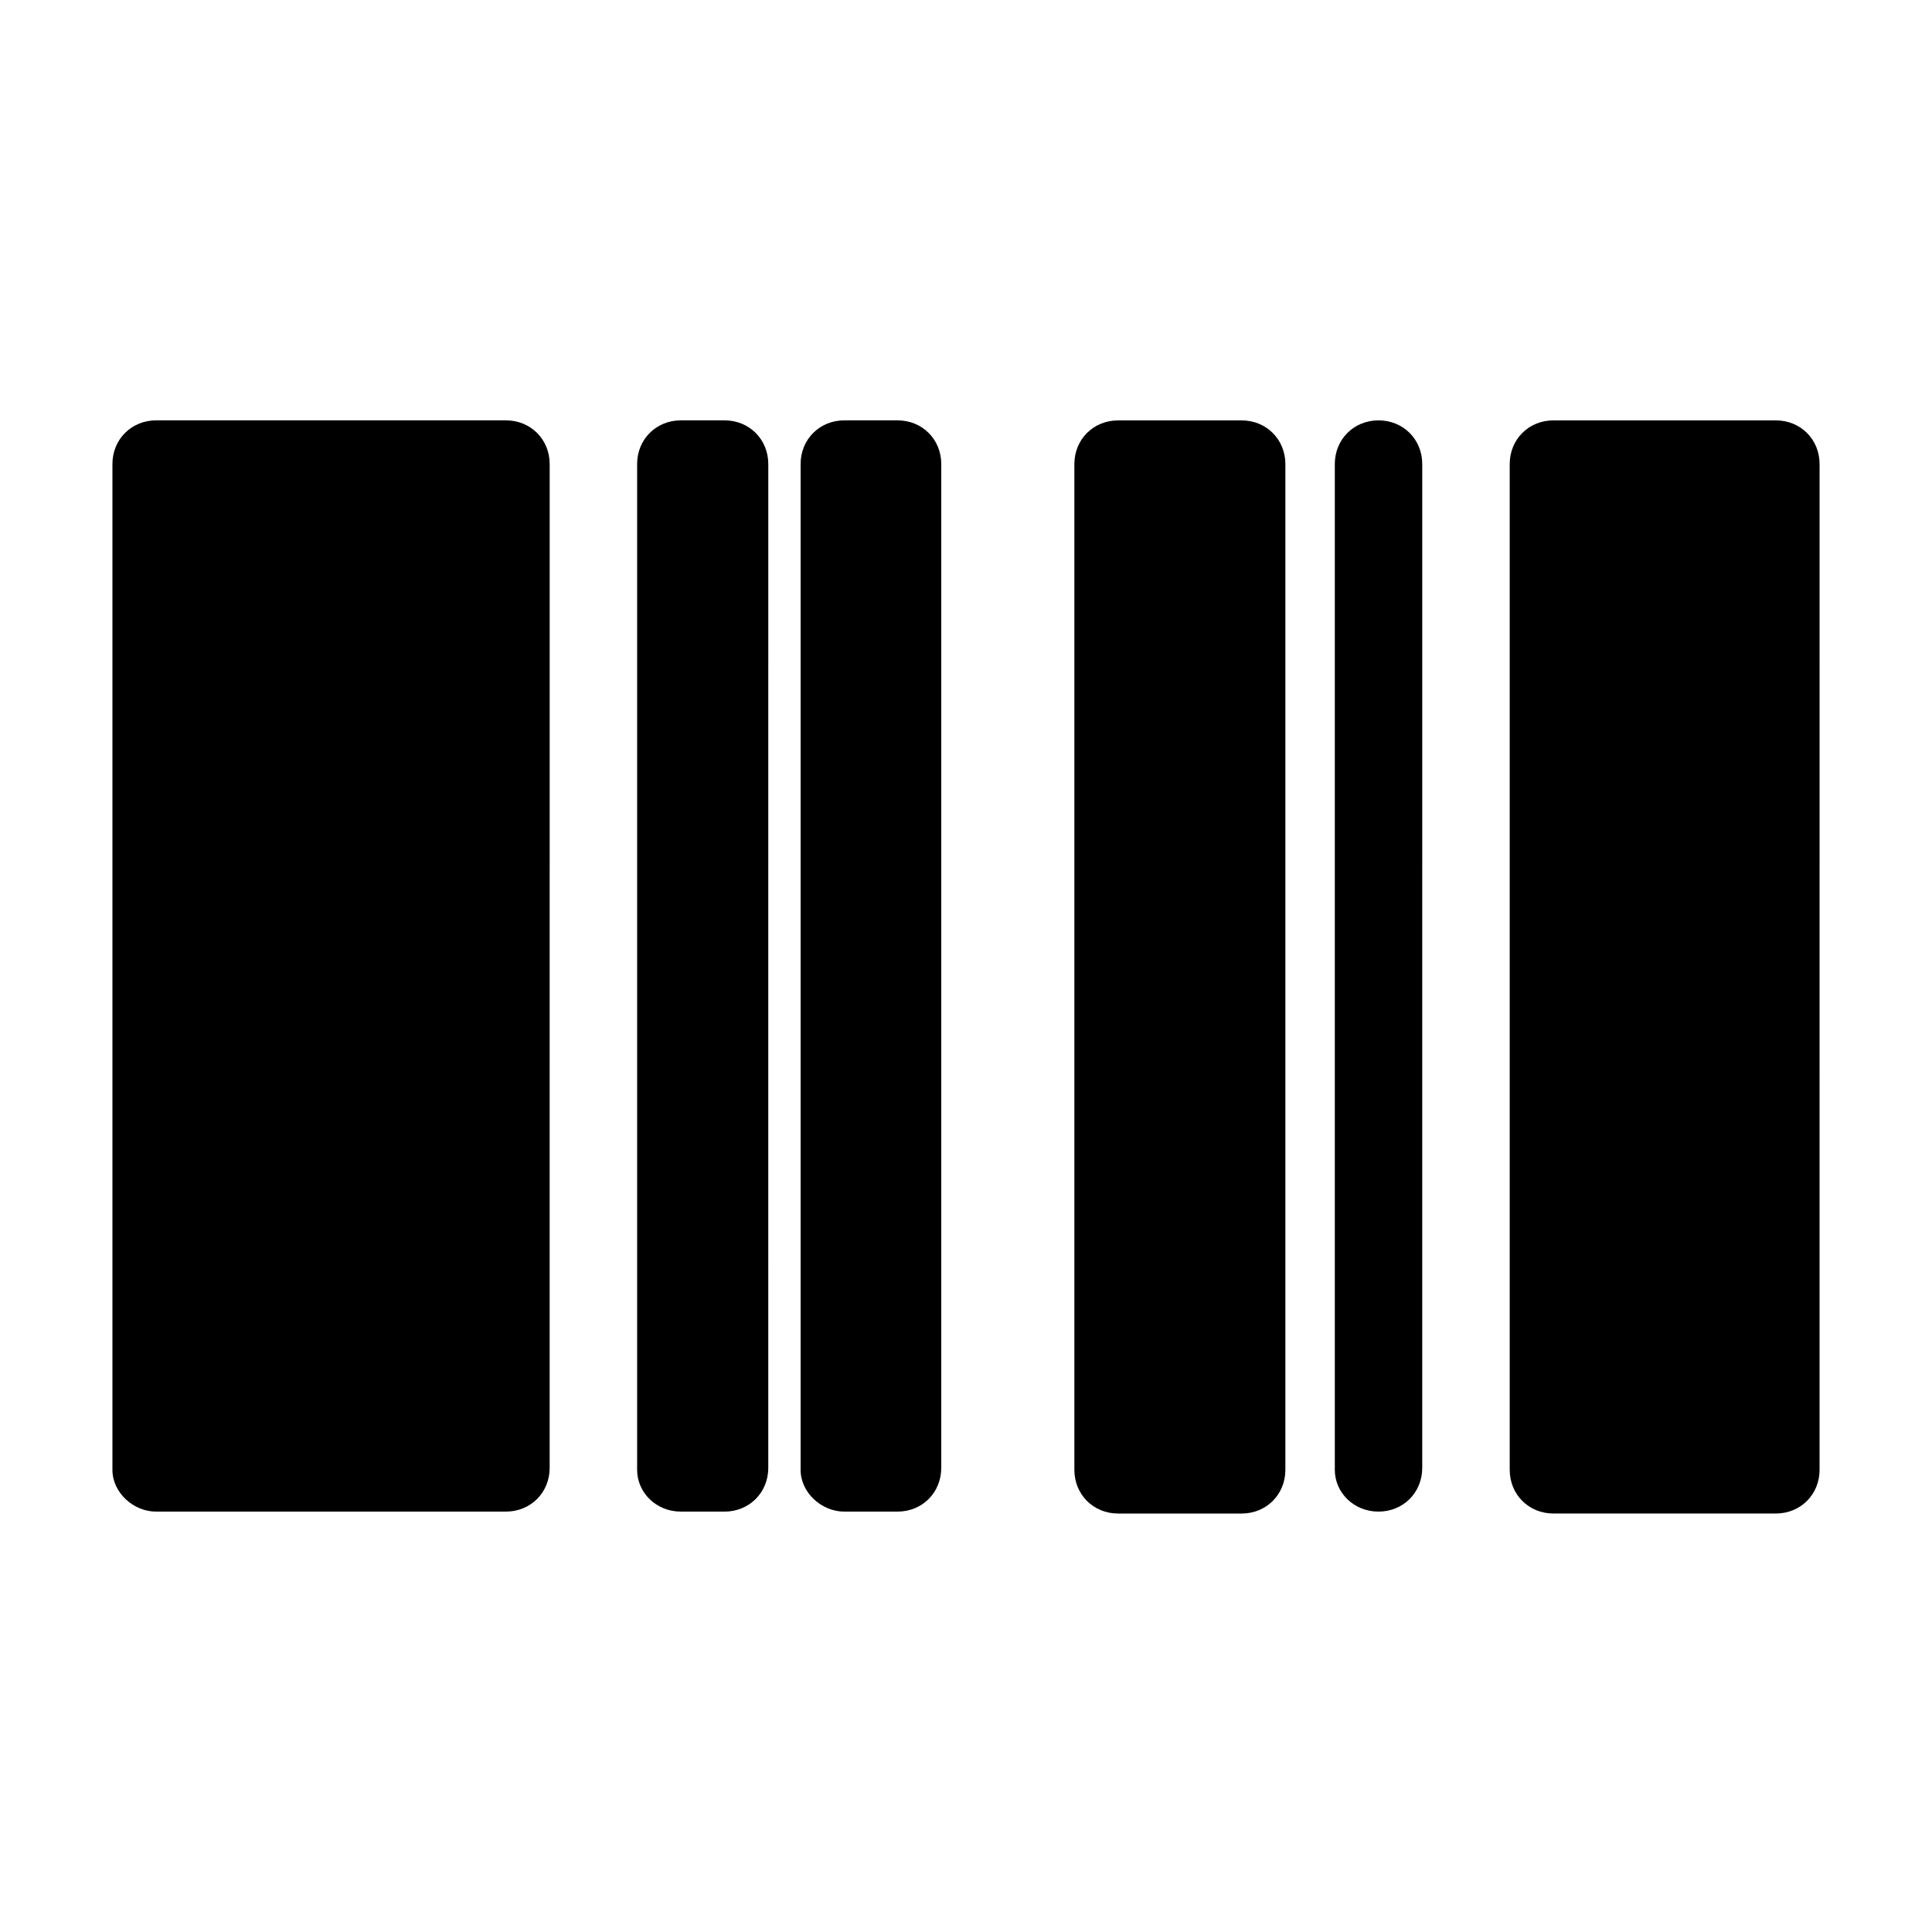
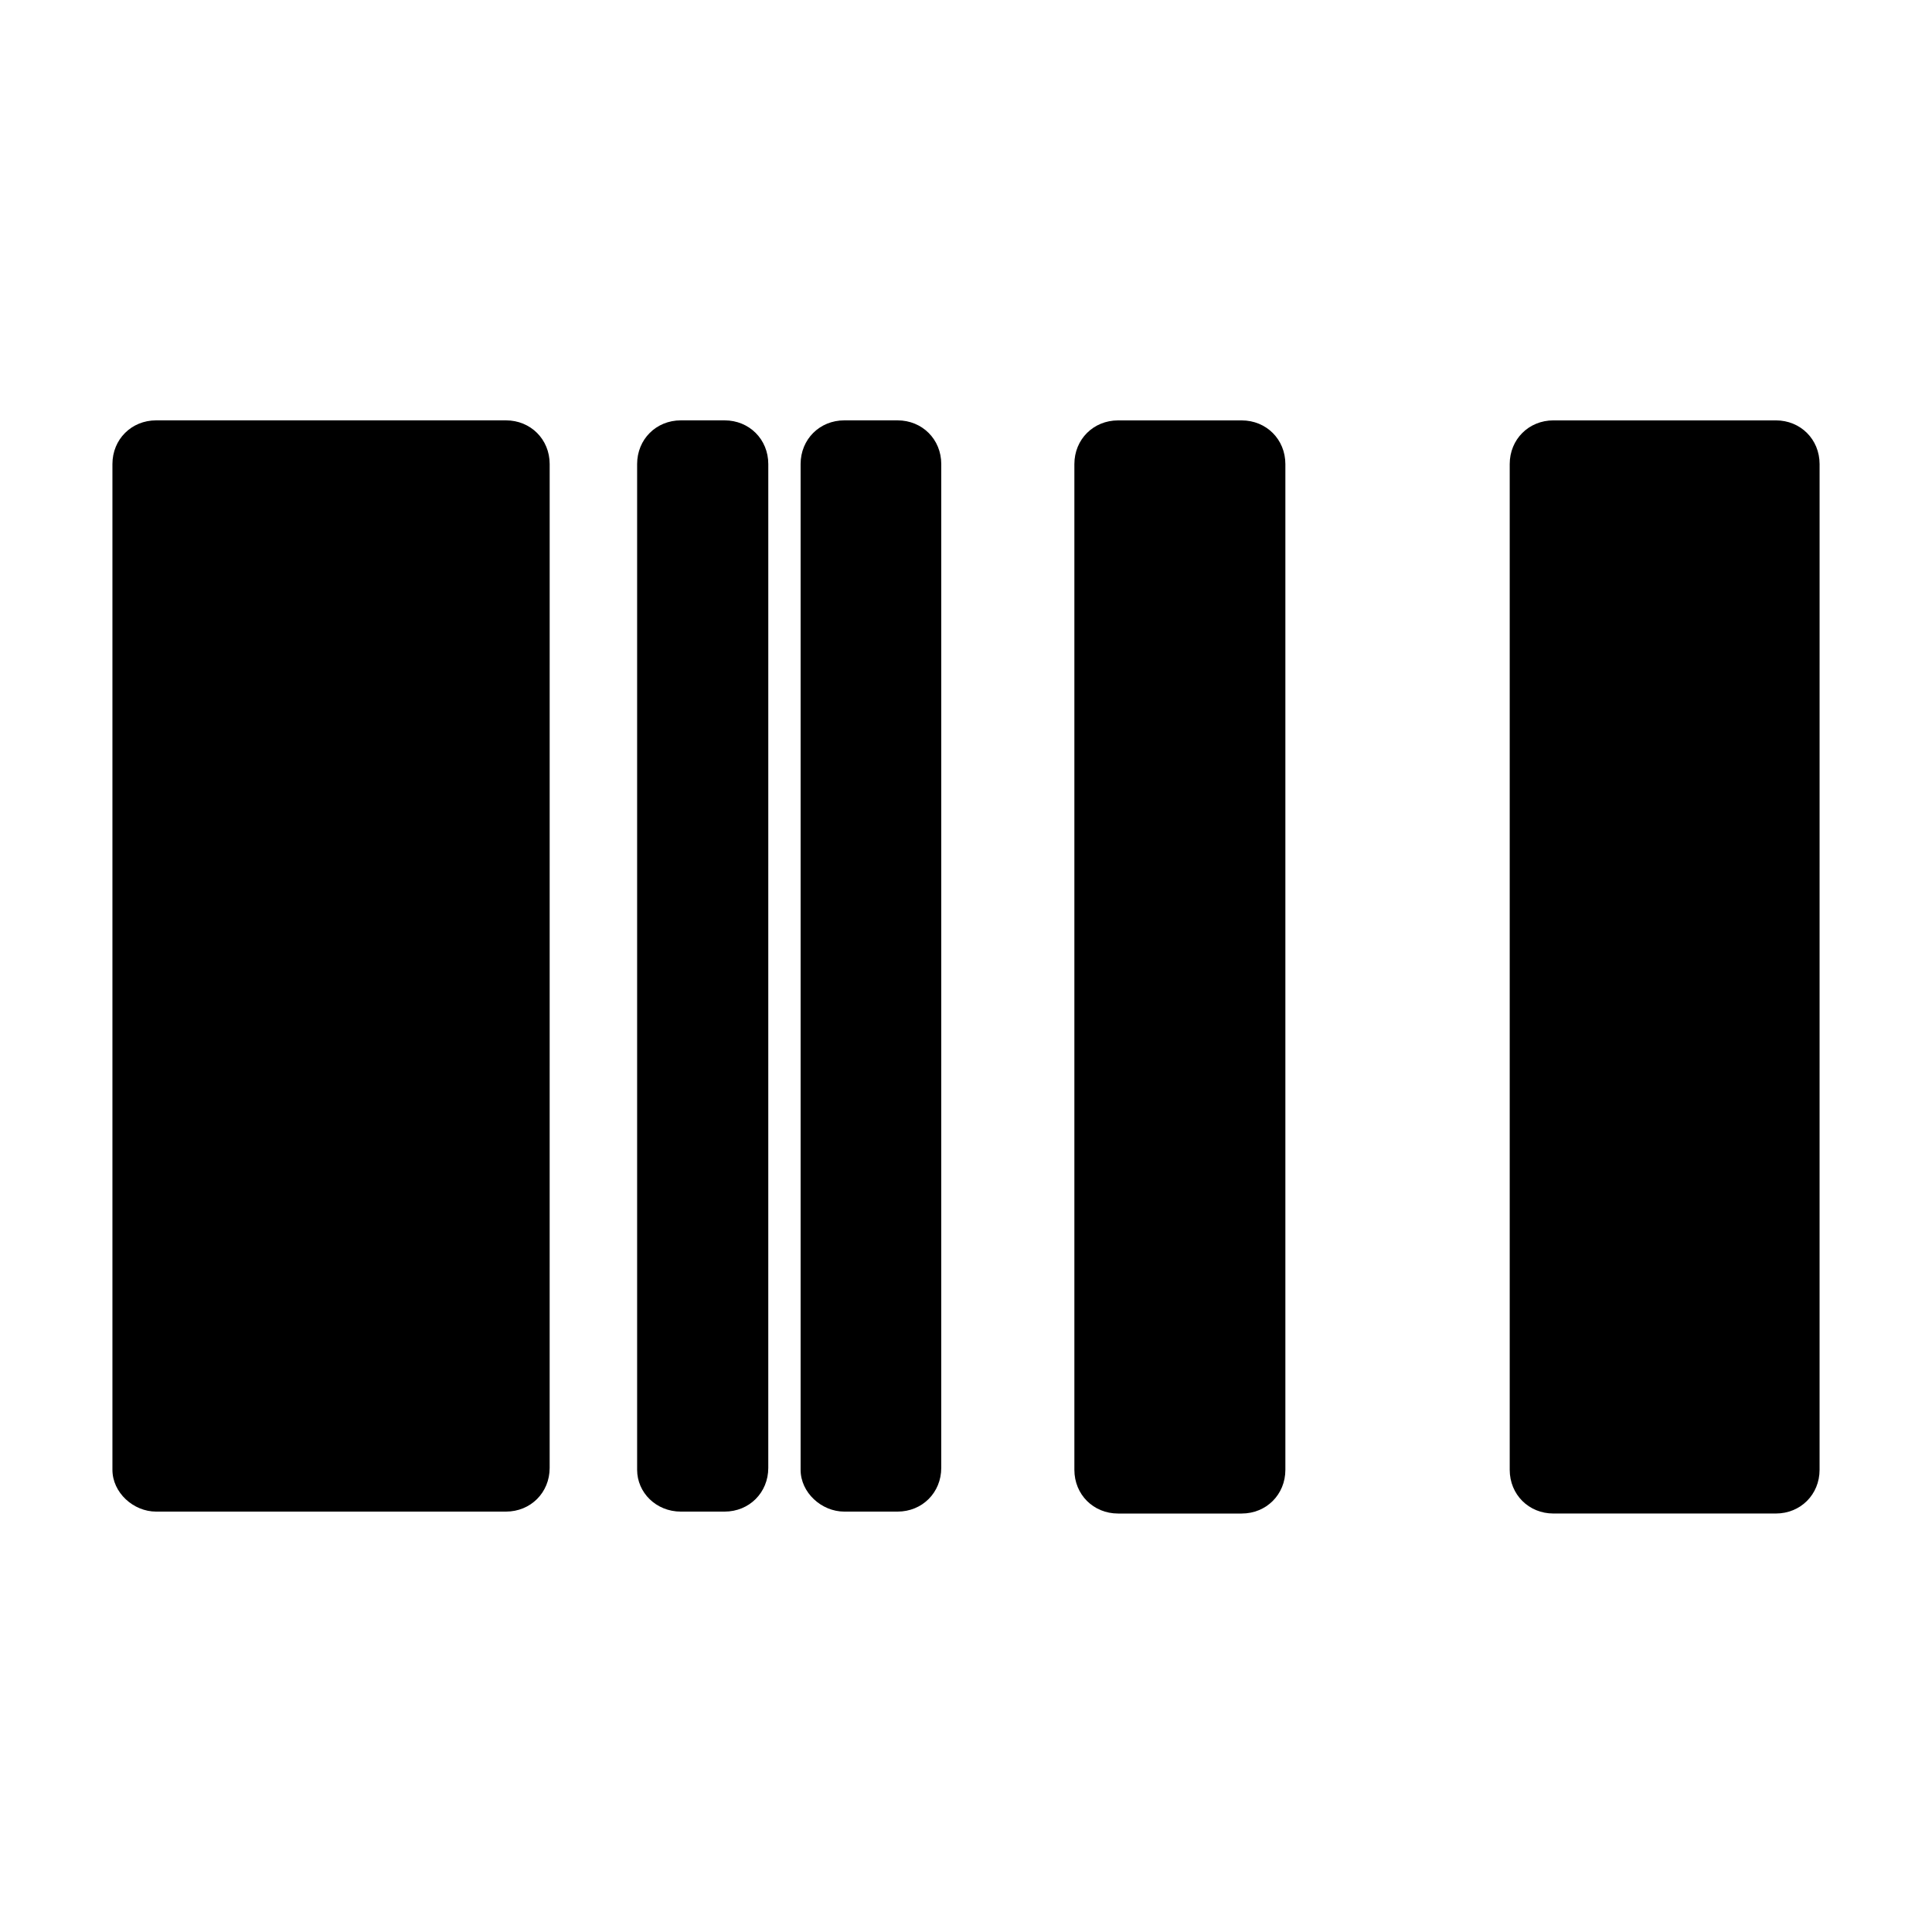
<svg xmlns="http://www.w3.org/2000/svg" fill="#000000" width="800px" height="800px" version="1.1" viewBox="144 144 512 512">
  <g>
    <path d="m185.38 544.59h92.699c6.551 0 11.586-5.039 11.586-11.586l0.004-266.02c0-6.551-5.039-11.586-11.586-11.586h-92.703c-6.551 0-11.586 5.039-11.586 11.586v266.52c0 6.047 5.539 11.086 11.586 11.086z" />
    <path d="m324.43 544.59h11.586c6.551 0 11.586-5.039 11.586-11.586l0.004-266.02c0-6.551-5.039-11.586-11.586-11.586h-11.59c-6.551 0-11.586 5.039-11.586 11.586v266.52c0 6.047 5.039 11.086 11.586 11.086z" />
    <path d="m367.75 544.59h14.105c6.551 0 11.586-5.039 11.586-11.586l0.004-266.02c0-6.551-5.039-11.586-11.586-11.586h-14.105c-6.551 0-11.586 5.039-11.586 11.586v266.52c-0.004 6.047 5.539 11.086 11.582 11.086z" />
-     <path d="m509.32 544.59c6.551 0 11.586-5.039 11.586-11.586l0.004-266.02c0-6.551-5.039-11.586-11.586-11.586-6.551 0-11.586 5.039-11.586 11.586v266.52c-0.004 6.047 5.035 11.086 11.582 11.086z" />
    <path d="m544.09 266.99v266.52c0 6.551 5.039 11.586 11.586 11.586h58.945c6.551 0 11.586-5.039 11.586-11.586l0.004-266.52c0-6.551-5.039-11.586-11.586-11.586h-58.949c-6.551 0-11.586 5.035-11.586 11.586z" />
    <path d="m461.97 255.41h-21.664c-6.551 0-11.586 5.039-11.586 11.586v266.52c0 6.551 5.039 11.586 11.586 11.586h32.746c6.551 0 11.586-5.039 11.586-11.586v-266.52c0-6.551-5.039-11.586-11.586-11.586z" />
  </g>
</svg>